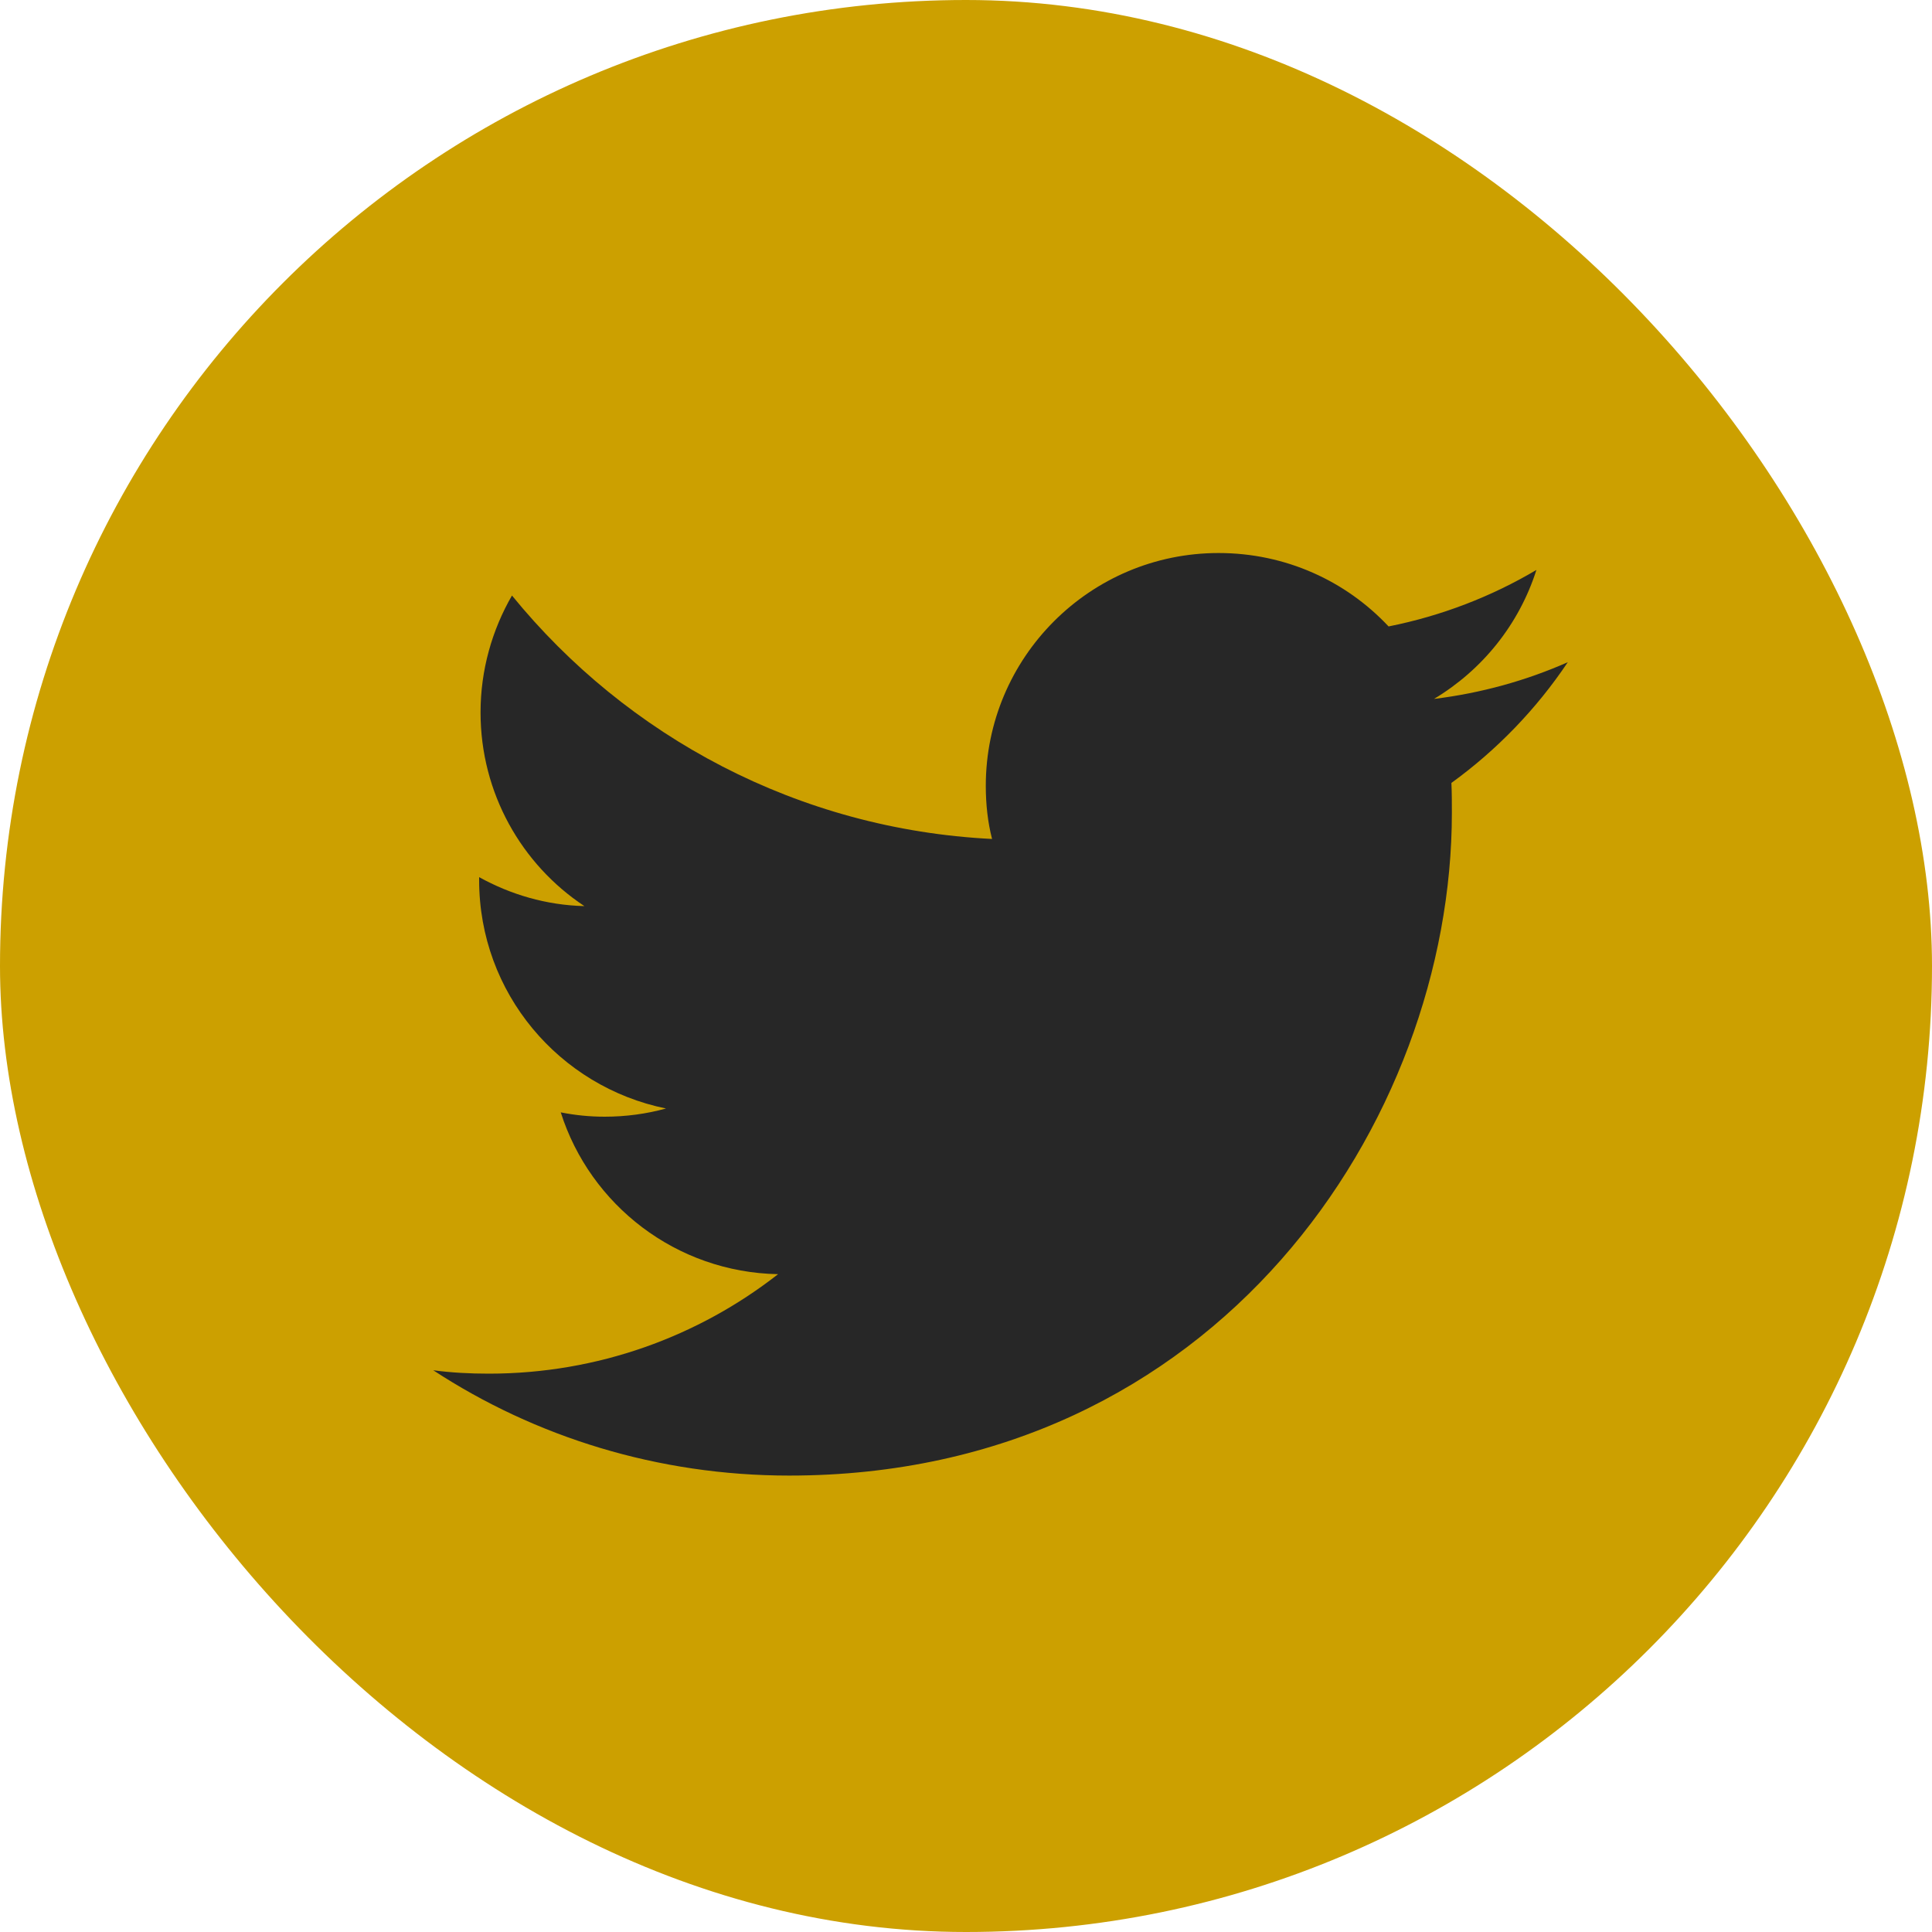
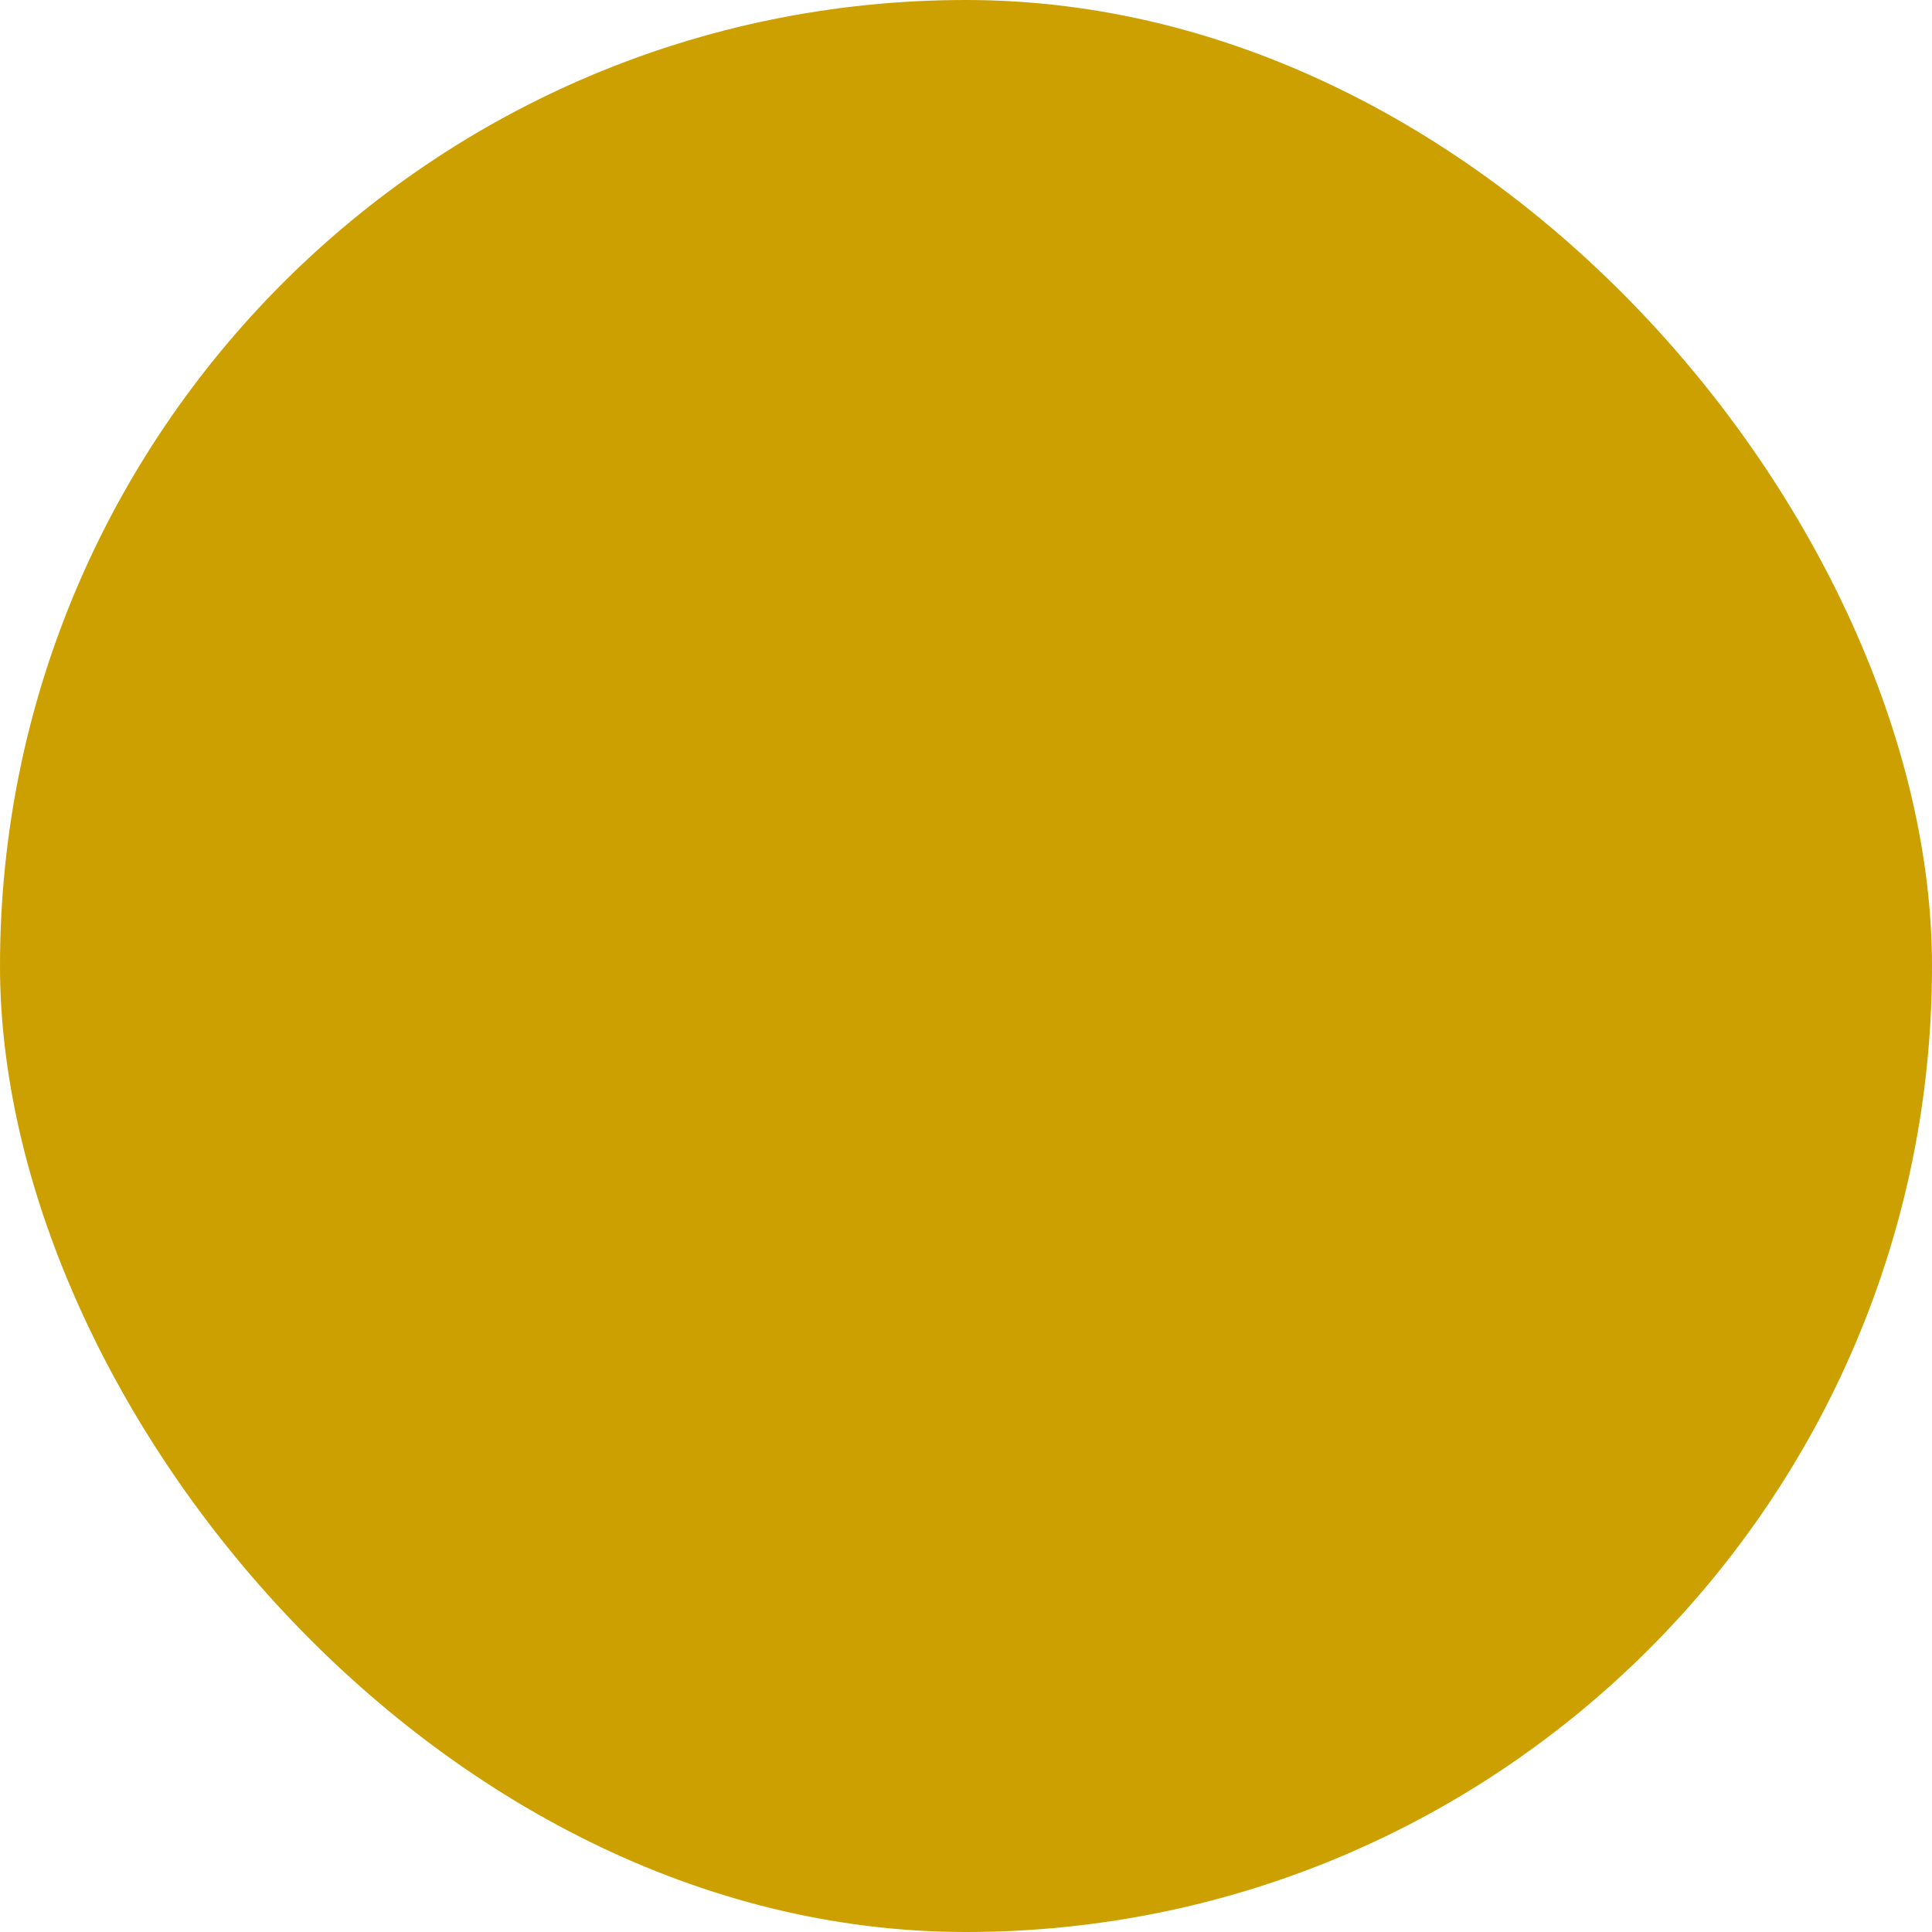
<svg xmlns="http://www.w3.org/2000/svg" width="37" height="37" viewBox="0 0 37 37" fill="none">
  <rect width="37" height="37" rx="18.5" fill="#CCA000" />
-   <path d="M15.114 28.259C23.319 28.259 27.805 21.46 27.805 15.568C27.805 15.374 27.805 15.179 27.796 14.994C28.665 14.365 29.424 13.579 30.025 12.682C29.23 13.033 28.369 13.274 27.463 13.385C28.388 12.83 29.091 11.96 29.424 10.915C28.564 11.424 27.611 11.794 26.593 11.997C25.779 11.128 24.623 10.591 23.337 10.591C20.877 10.591 18.879 12.589 18.879 15.05C18.879 15.401 18.916 15.744 18.999 16.067C15.29 15.882 12.006 14.106 9.805 11.405C9.425 12.062 9.203 12.83 9.203 13.644C9.203 15.189 9.99 16.558 11.192 17.353C10.461 17.335 9.777 17.131 9.176 16.798C9.176 16.817 9.176 16.835 9.176 16.854C9.176 19.018 10.711 20.813 12.755 21.229C12.385 21.331 11.988 21.386 11.581 21.386C11.294 21.386 11.016 21.358 10.739 21.303C11.303 23.079 12.95 24.365 14.901 24.402C13.375 25.595 11.451 26.307 9.361 26.307C9 26.307 8.648 26.289 8.297 26.242C10.249 27.519 12.598 28.259 15.114 28.259Z" fill="#272727" />
</svg>